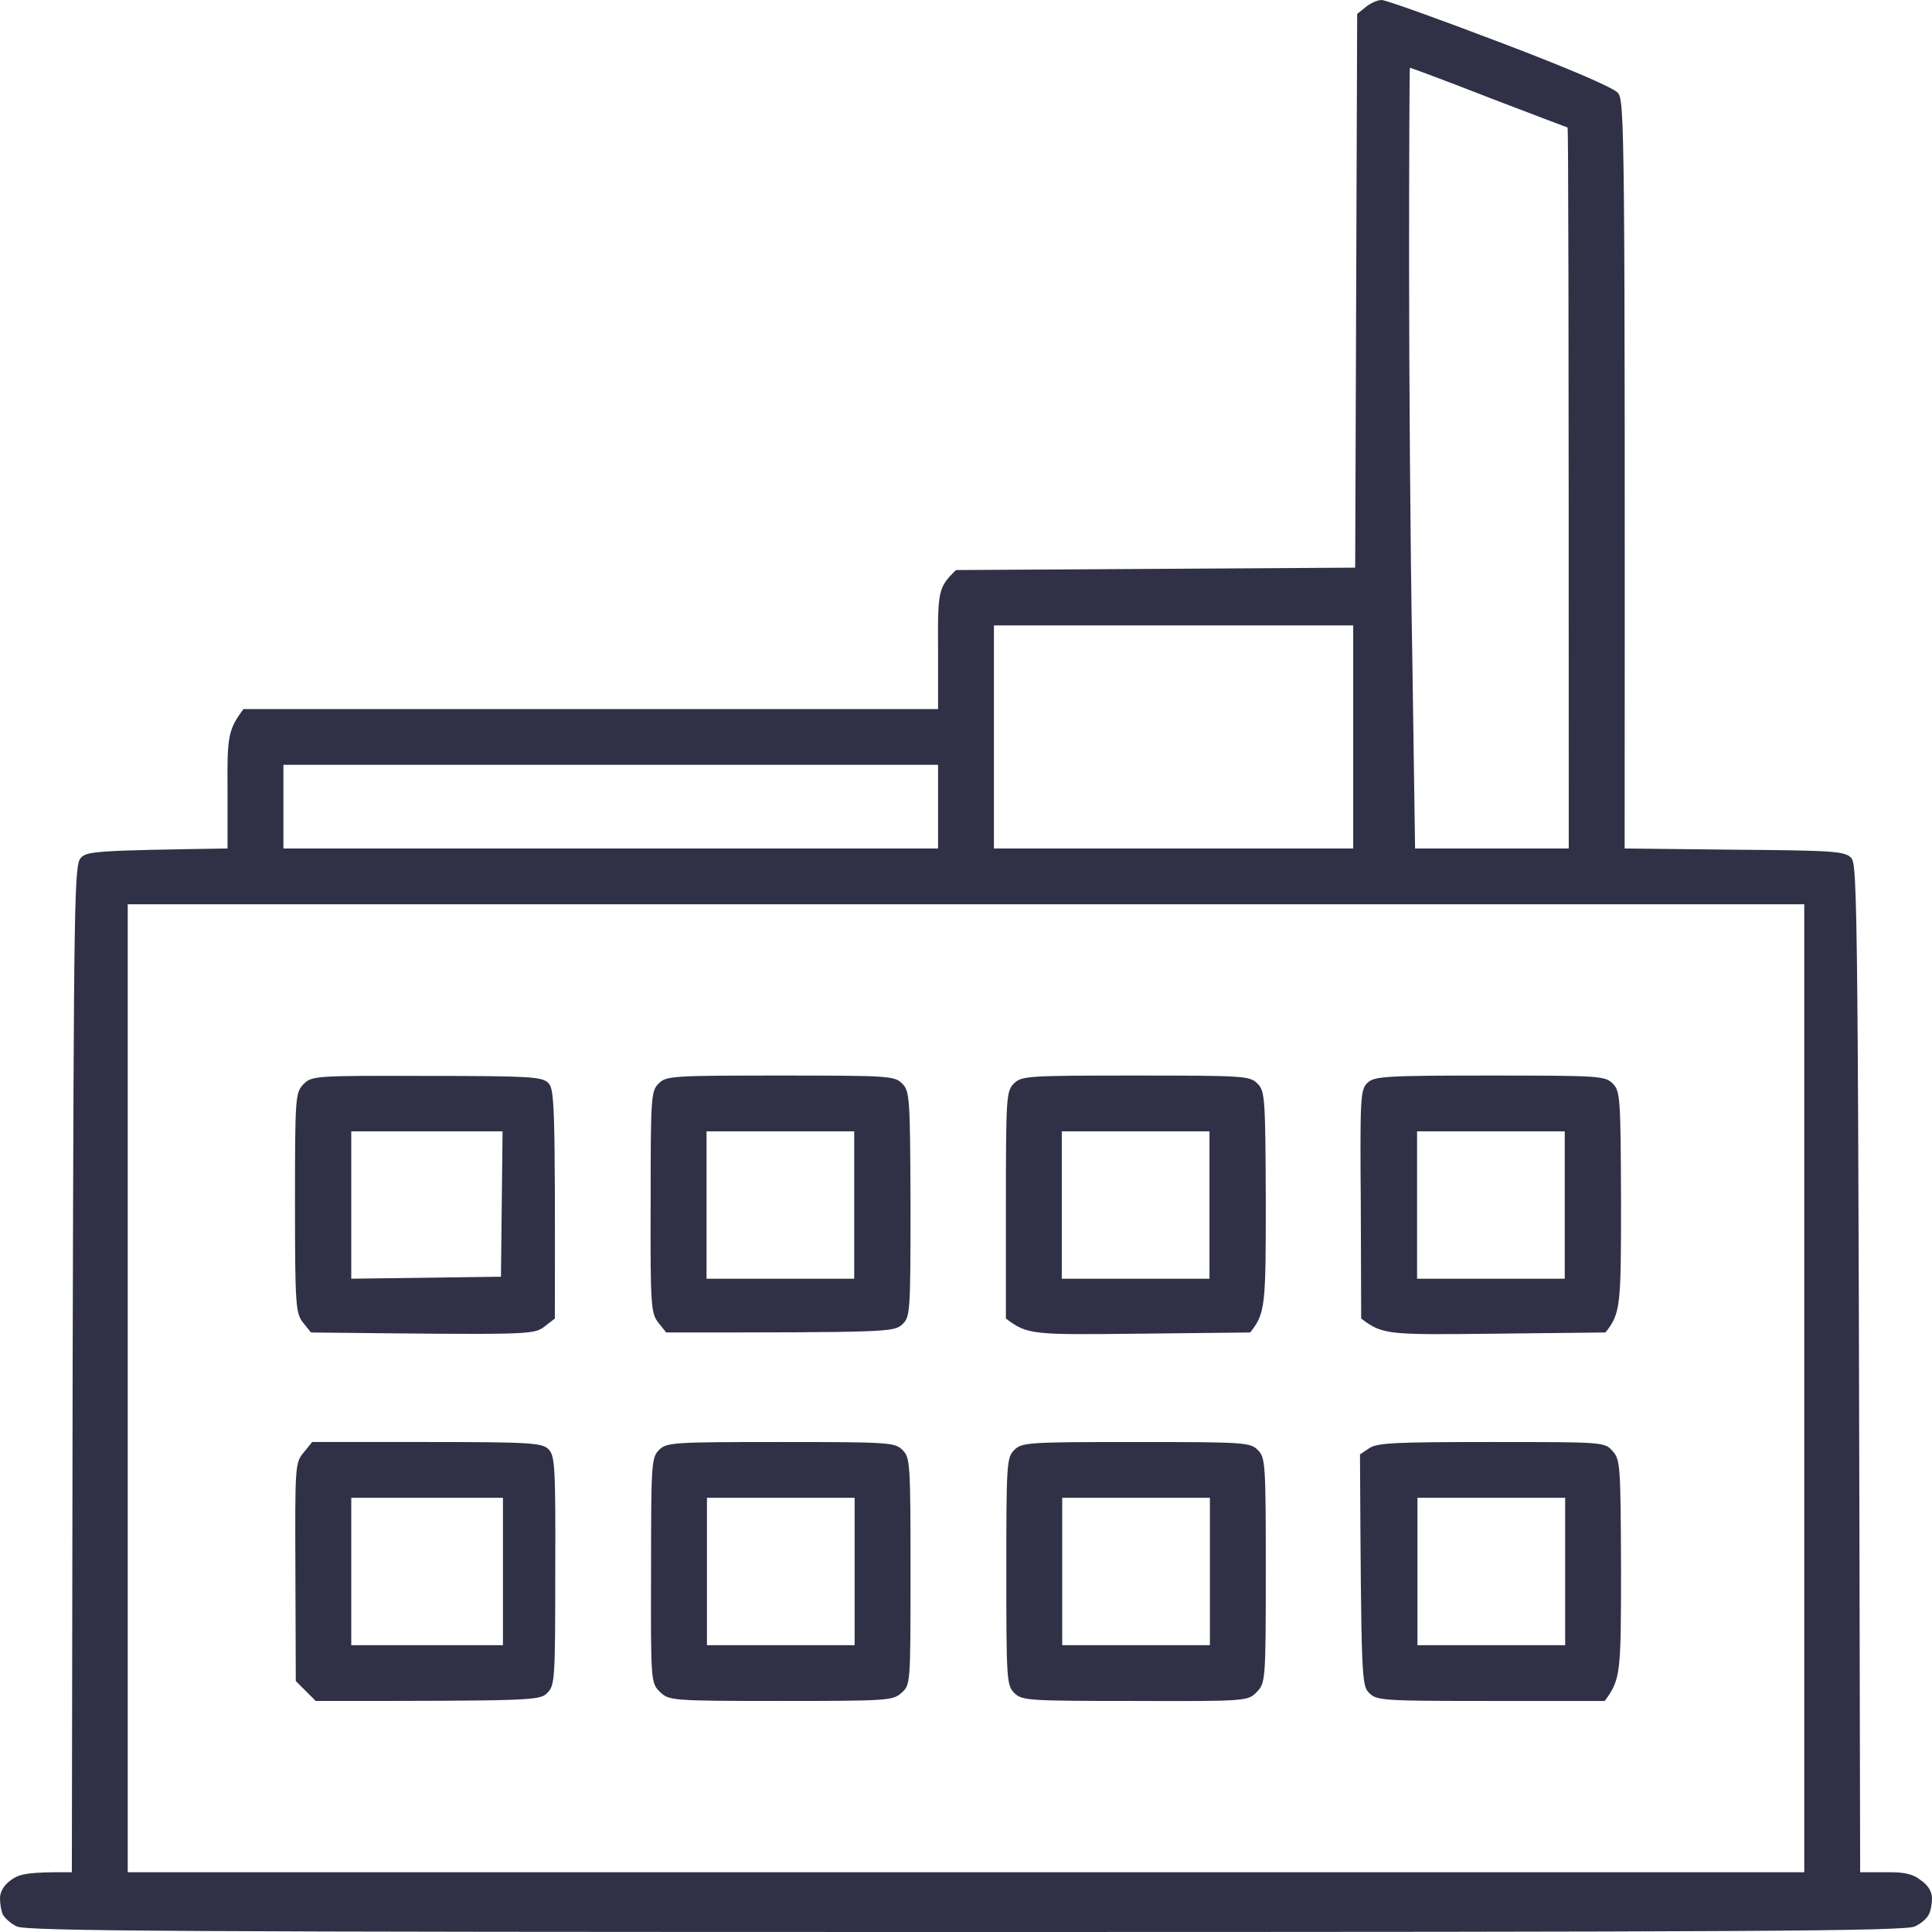
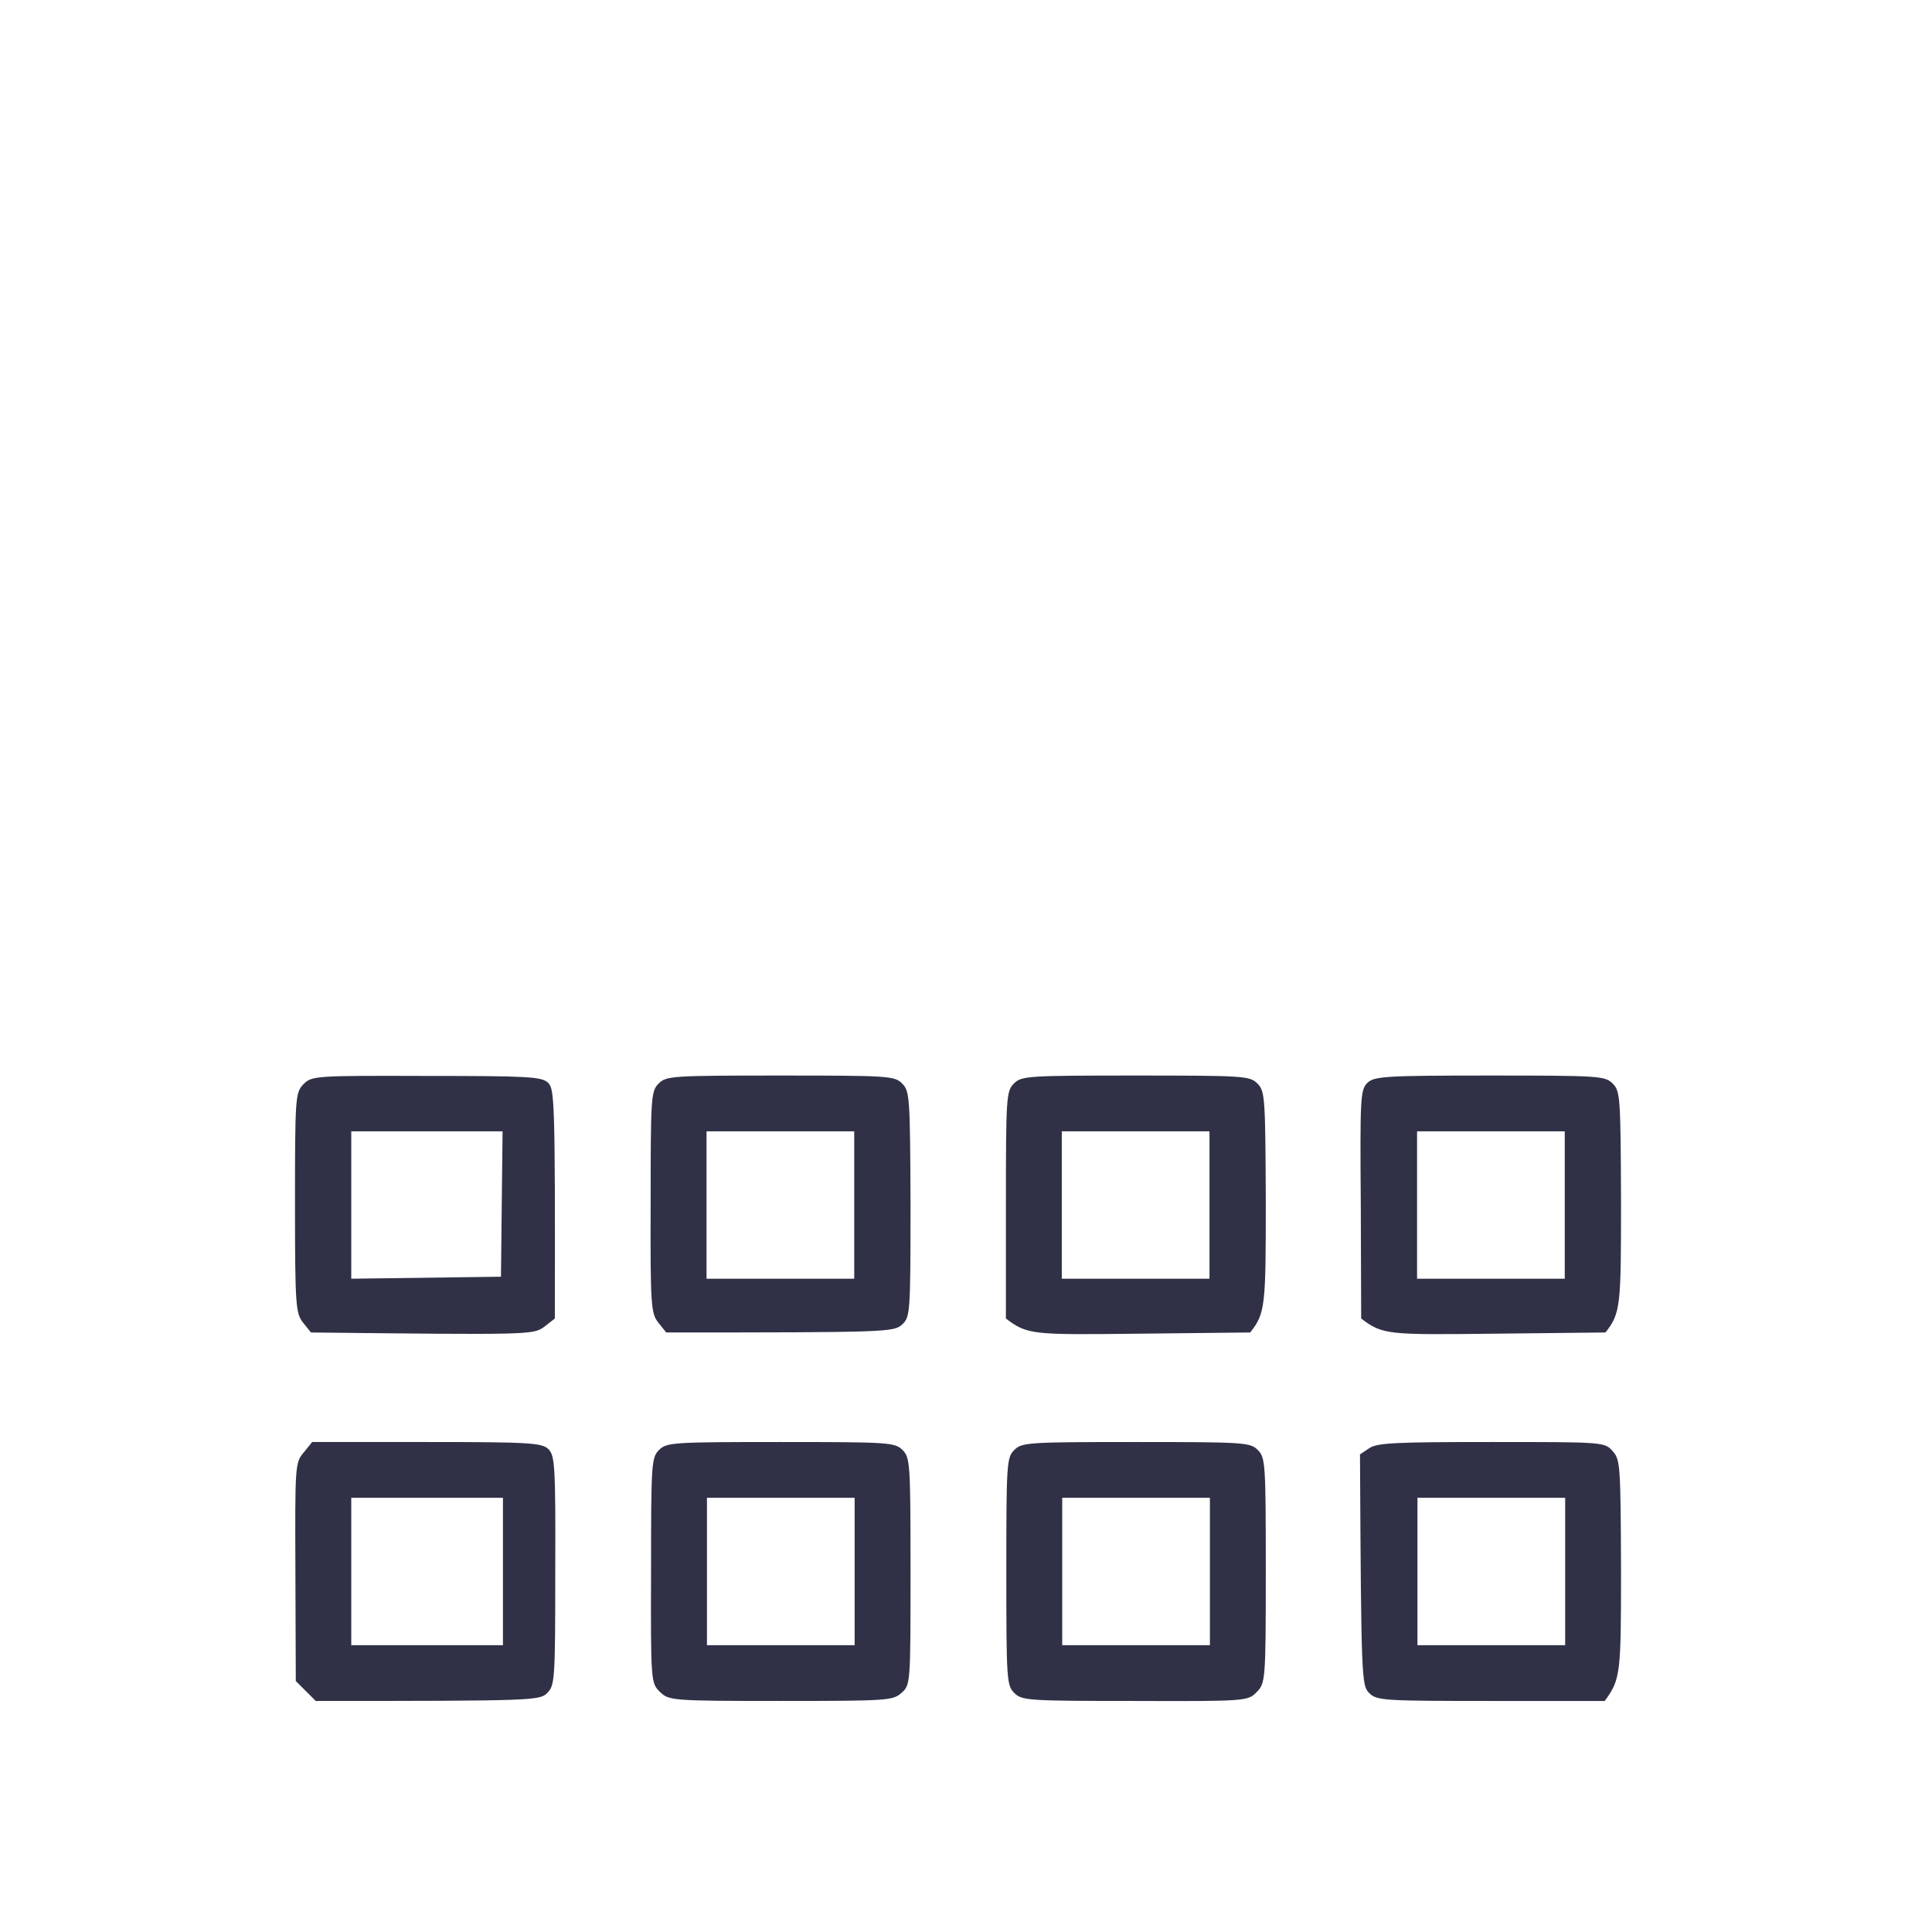
<svg xmlns="http://www.w3.org/2000/svg" width="70" height="70" viewBox="0 0 70 70" fill="none">
-   <path fill-rule="evenodd" clip-rule="evenodd" d="M50.056 0C50.215 0 52.138 0.693 54.337 1.53C56.926 2.511 58.444 3.175 58.618 3.363C58.864 3.666 58.878 4.417 58.864 30.742L62.841 30.786C66.428 30.814 66.833 30.843 67.064 31.074C67.31 31.32 67.324 32.287 67.397 67.835H68.293C68.988 67.821 69.306 67.893 69.595 68.124C69.855 68.297 70 68.542 70 68.773C70 68.975 69.957 69.235 69.884 69.365C69.826 69.495 69.609 69.697 69.378 69.798C69.06 69.971 63.347 70 35 70C6.653 70 0.94 69.971 0.607 69.798C0.39 69.697 0.174 69.495 0.101 69.365C0.043 69.235 0 68.975 0 68.773C0 68.542 0.145 68.297 0.39 68.124C0.694 67.893 1.012 67.821 2.603 67.835L2.632 49.577C2.676 32.287 2.69 31.32 2.936 31.074C3.153 30.843 3.514 30.814 8.244 30.742V28.621C8.229 26.701 8.258 26.441 8.822 25.691H33.988V23.497C33.973 21.39 34.002 21.274 34.638 20.654L49.101 20.567L49.173 0.505L49.477 0.26C49.651 0.115 49.911 0 50.056 0V0ZM51.169 23.713L51.271 30.742H56.839C56.839 10.493 56.824 4.619 56.795 4.619C56.781 4.619 55.494 4.128 53.946 3.536C52.399 2.93 51.112 2.454 51.083 2.454C51.068 2.454 51.054 5.658 51.054 9.555C51.054 13.466 51.097 19.831 51.169 23.713ZM36.012 30.742H49.029V22.66H36.012V30.742ZM10.269 30.742H33.988V27.711H10.269V30.742ZM4.628 67.835H65.372V32.763H4.628V67.835Z" fill="#303147" />
  <path fill-rule="evenodd" clip-rule="evenodd" d="M54.062 52.247C58.112 52.247 58.141 52.247 58.43 52.579C58.705 52.882 58.719 53.084 58.733 56.866C58.733 60.633 58.719 60.849 58.141 61.629H54.019C50.085 61.629 49.882 61.614 49.607 61.34C49.333 61.066 49.318 60.849 49.275 52.695L49.622 52.464C49.911 52.276 50.591 52.247 54.047 52.247H54.062ZM51.357 59.608H56.709V54.268H51.357V59.608ZM41.161 52.247C45.095 52.247 45.297 52.262 45.572 52.536C45.847 52.81 45.862 53.012 45.862 56.909C45.862 60.922 45.847 60.979 45.529 61.311C45.211 61.629 45.182 61.643 41.118 61.629C37.242 61.629 37.025 61.614 36.75 61.34C36.475 61.066 36.461 60.864 36.461 56.938C36.461 53.012 36.475 52.81 36.75 52.536C37.025 52.262 37.227 52.247 41.161 52.247ZM38.486 59.608H43.837V54.268H38.486V59.608ZM28.289 52.247C32.223 52.247 32.426 52.262 32.7 52.536C32.975 52.81 32.99 53.012 32.99 56.938C32.99 61.023 32.99 61.051 32.657 61.34C32.353 61.614 32.151 61.629 28.289 61.629C24.297 61.629 24.24 61.614 23.907 61.297C23.589 60.979 23.574 60.95 23.589 56.895C23.589 53.027 23.603 52.81 23.878 52.536C24.153 52.262 24.355 52.247 28.289 52.247ZM25.614 59.608H30.965V54.268H25.614V59.608ZM11.31 52.247H15.461C19.192 52.247 19.64 52.276 19.872 52.507C20.103 52.738 20.132 53.113 20.118 56.895C20.118 60.849 20.103 61.066 19.828 61.34C19.554 61.614 19.351 61.629 11.44 61.629L10.717 60.907L10.703 56.953C10.688 53.113 10.688 52.998 11.006 52.623L11.31 52.247ZM12.727 59.608H18.223V54.268H12.727V59.608ZM53.975 38.969C57.953 38.969 58.155 38.983 58.43 39.258C58.705 39.532 58.719 39.748 58.733 43.559C58.733 47.311 58.719 47.586 58.169 48.278L54.149 48.322C50.273 48.365 50.099 48.365 49.318 47.773L49.304 43.645C49.275 39.806 49.289 39.489 49.535 39.243C49.781 38.998 50.128 38.969 53.975 38.969ZM51.343 46.33H56.694V40.99H51.343V46.33ZM41.147 38.969C45.081 38.969 45.283 38.983 45.558 39.258C45.833 39.532 45.847 39.748 45.862 43.559C45.862 47.311 45.847 47.586 45.297 48.278L41.277 48.322C37.401 48.365 37.227 48.365 36.446 47.773V43.66C36.446 39.748 36.461 39.532 36.736 39.258C37.01 38.983 37.227 38.969 41.147 38.969ZM38.471 46.33H43.822V40.99H38.471V46.33ZM28.275 38.969C32.209 38.969 32.411 38.983 32.686 39.258C32.961 39.532 32.975 39.748 32.99 43.631C32.99 47.614 32.975 47.715 32.686 47.99C32.382 48.264 32.165 48.278 24.138 48.278L23.849 47.917C23.589 47.586 23.56 47.311 23.574 43.559C23.574 39.748 23.589 39.532 23.864 39.258C24.138 38.983 24.355 38.969 28.275 38.969ZM25.599 46.33H30.95V40.99H25.599V46.33ZM15.446 38.983C19.178 38.983 19.626 39.012 19.857 39.229C20.089 39.46 20.118 39.835 20.103 47.773L19.713 48.076C19.322 48.365 19.163 48.365 11.267 48.278L10.977 47.917C10.717 47.586 10.688 47.311 10.688 43.588C10.688 39.748 10.703 39.59 10.992 39.286C11.296 38.983 11.368 38.969 15.446 38.983ZM12.727 46.33L18.151 46.258L18.209 40.99H12.727V46.33Z" fill="#303147" />
</svg>